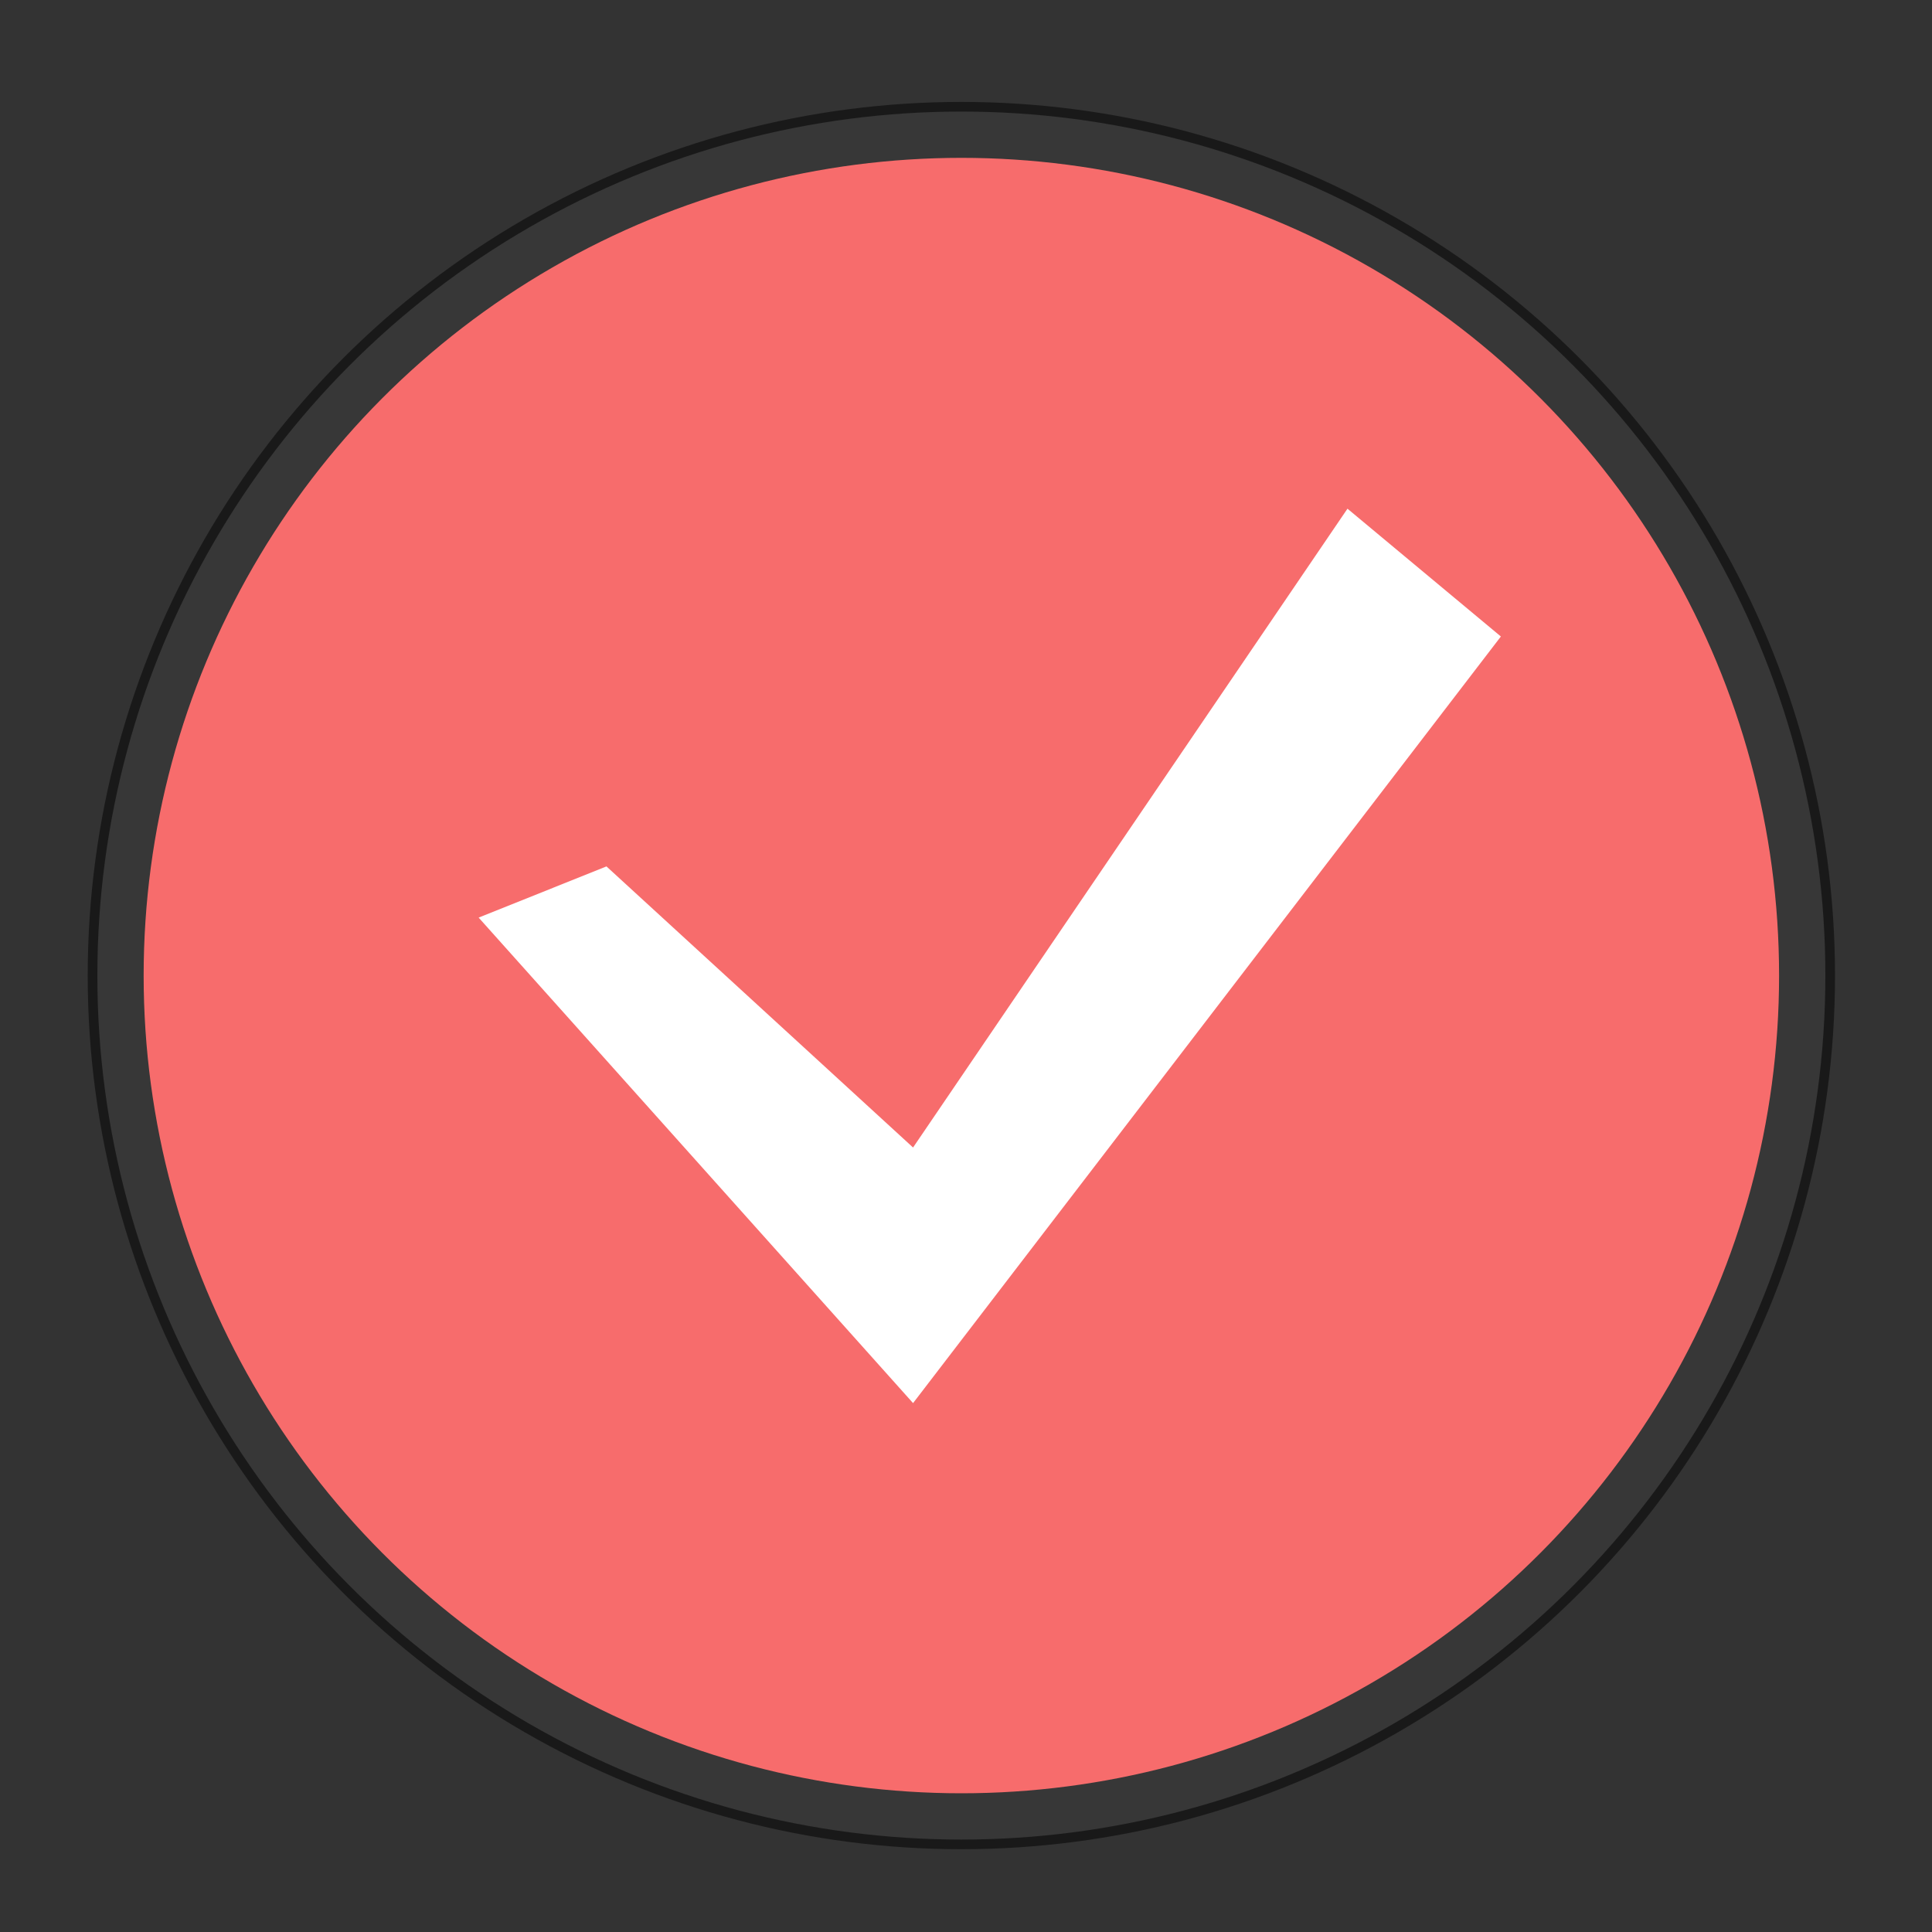
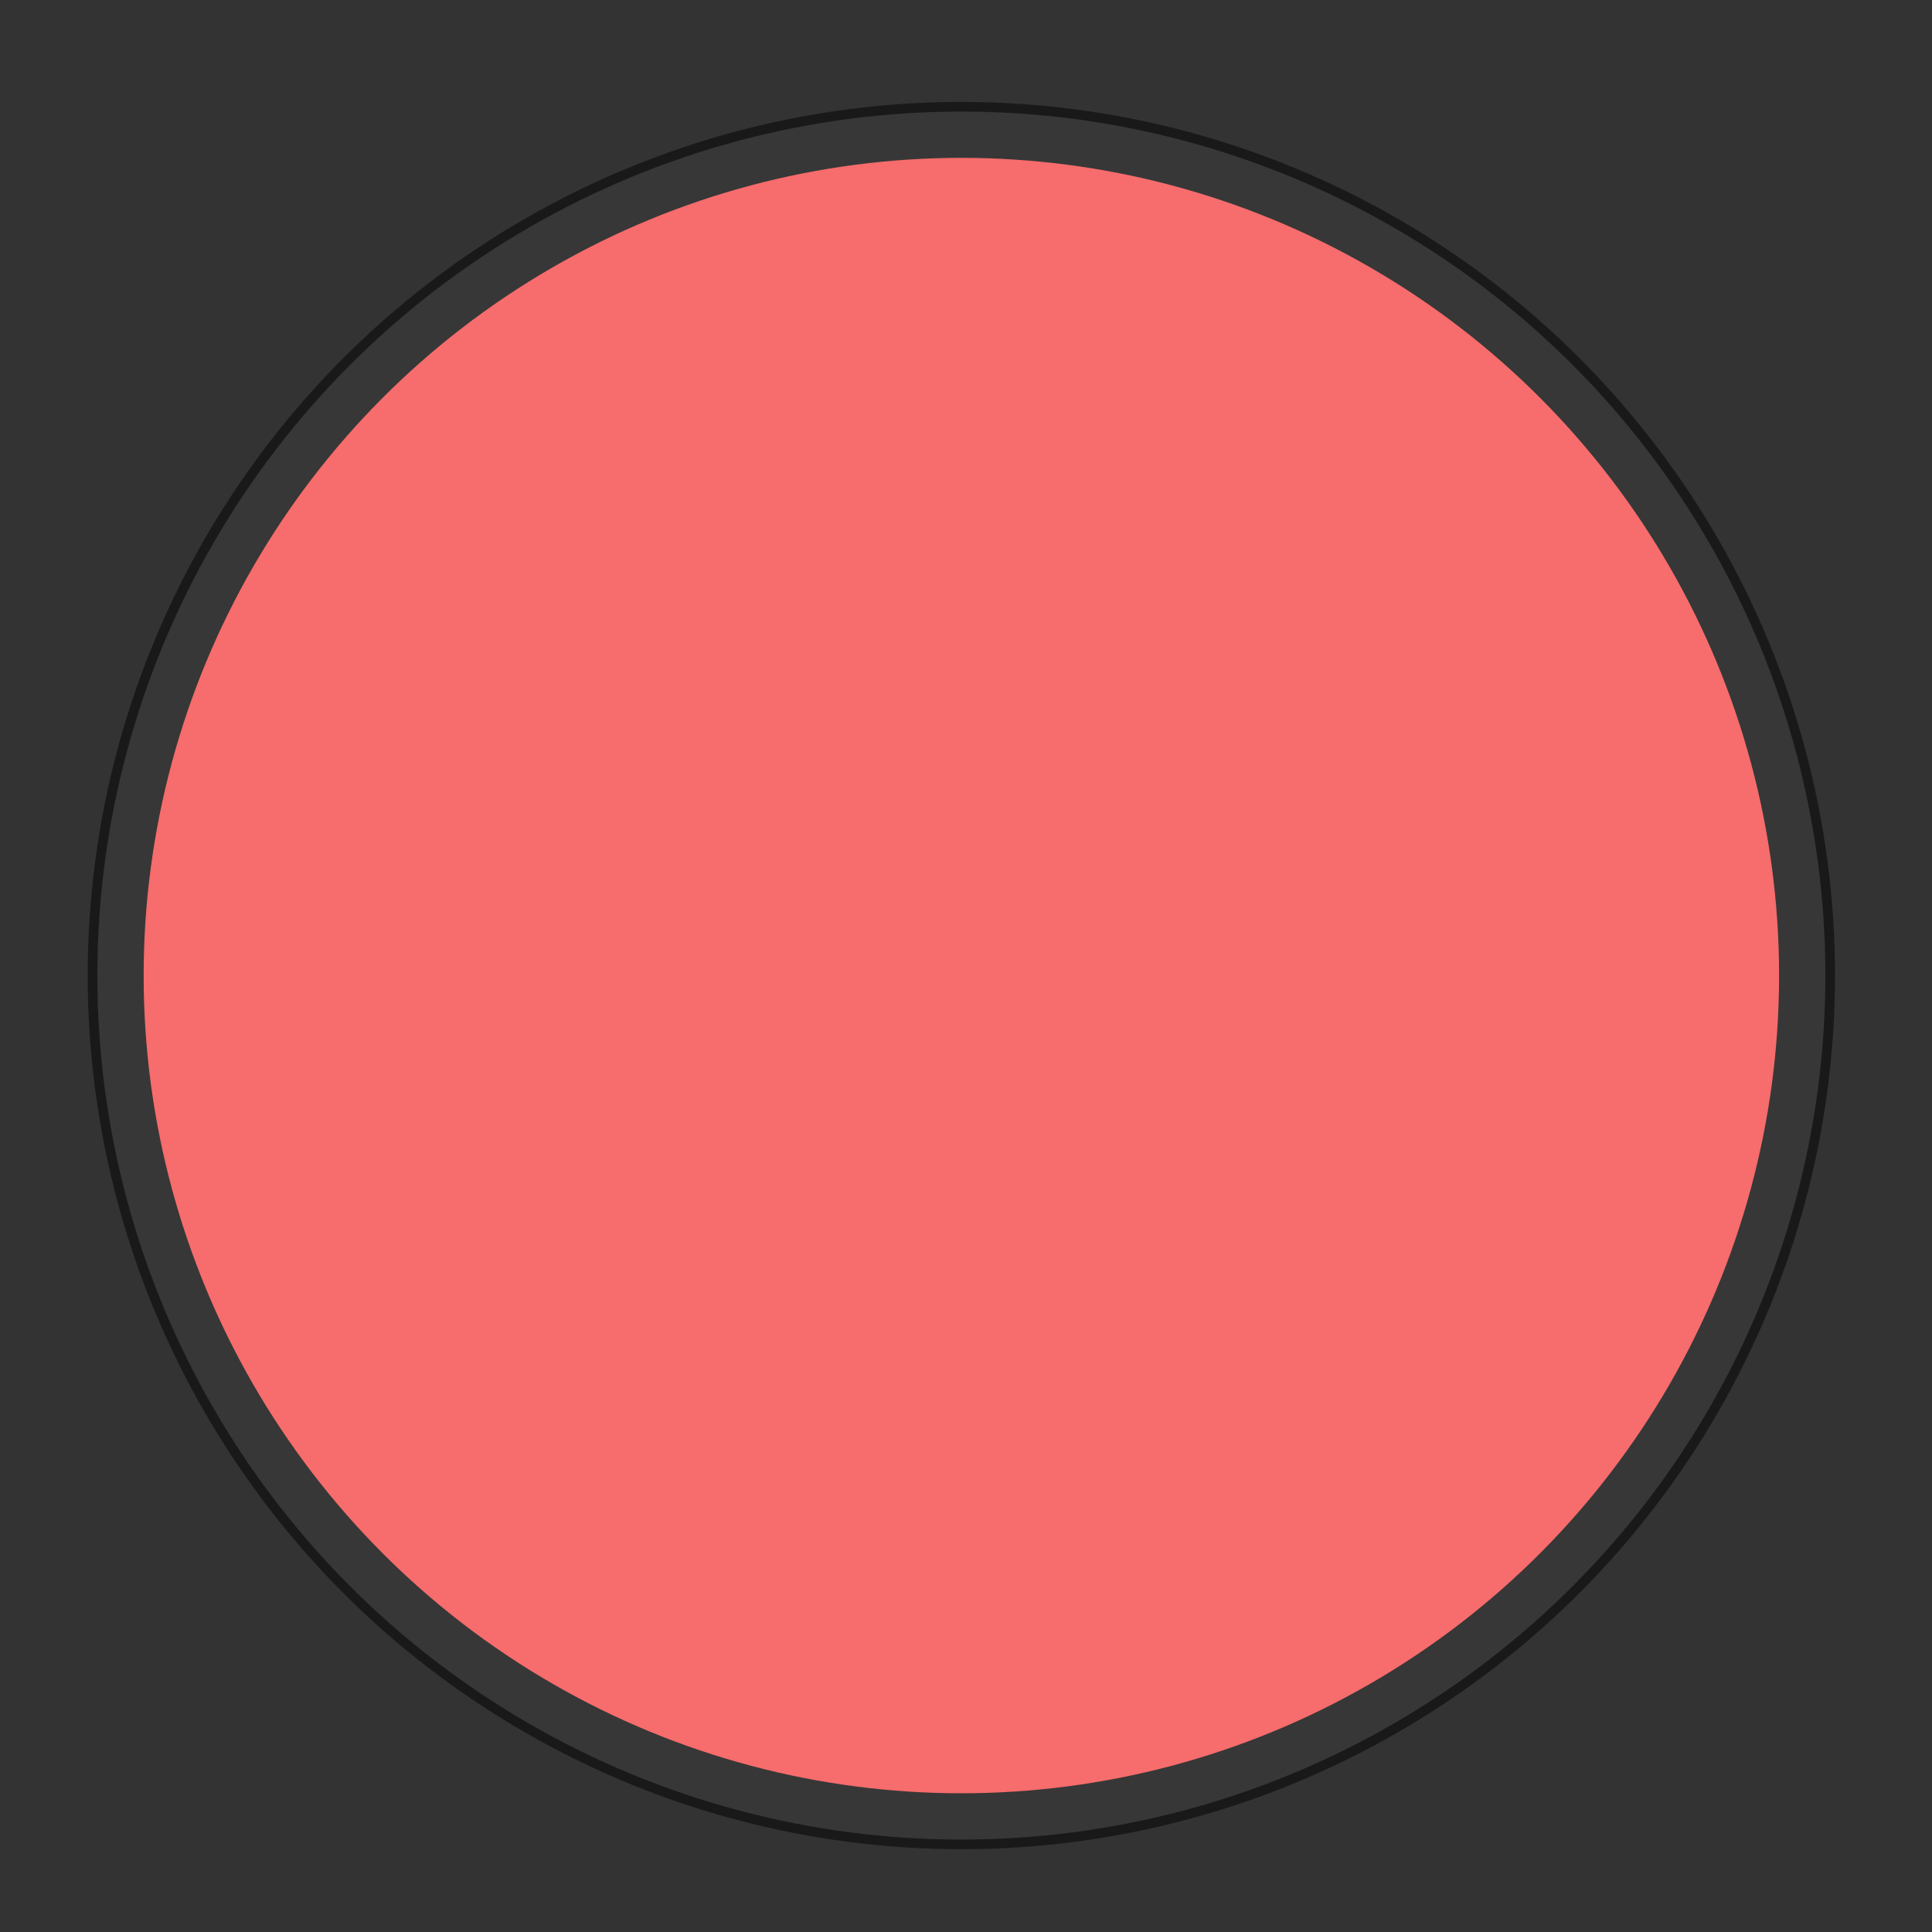
<svg xmlns="http://www.w3.org/2000/svg" xmlns:xlink="http://www.w3.org/1999/xlink" width="200" height="200">
  <rect width="100%" height="100%" fill="#333333" stroke="none" />
  <defs>
    <linearGradient y2="0" x2="0.5" y1="1" x1="0.5" id="5b7f6937-2584-49b6-9aba-f63379afcef9">
      <stop stop-opacity="0.25" stop-color="gray" offset="0" />
      <stop stop-opacity="0.12" stop-color="gray" offset="0.54" />
      <stop stop-opacity="0.1" stop-color="gray" offset="1" />
    </linearGradient>
    <linearGradient xlink:href="#5b7f6937-2584-49b6-9aba-f63379afcef9" gradientTransform="matrix(1, 0, 0, 1, 0, 0)" y2="201.04" x2="352.52" y1="380.93" x1="352.52" id="484e0702-271c-4dc9-aca2-bd1f83d5b37c" />
  </defs>
  <title>confirmed</title>
  <g>
    <title>Layer 1</title>
    <g stroke="null" id="svg_19" opacity="0.5">
      <circle stroke="null" id="svg_20" fill="url(#484e0702-271c-4dc9-aca2-bd1f83d5b37c)" r="89.94" cy="100.99" cx="99.52" />
    </g>
    <circle id="svg_21" fill="#f76c6c" r="84.65" cy="100.99" cx="99.52" />
-     <polygon id="svg_22" fill="#fff" points="62.78,89.69 94.52,118.79 139.49,52.66 155.37,65.89 94.52,145.25 49.55,94.99 62.78,89.69 " />
  </g>
</svg>